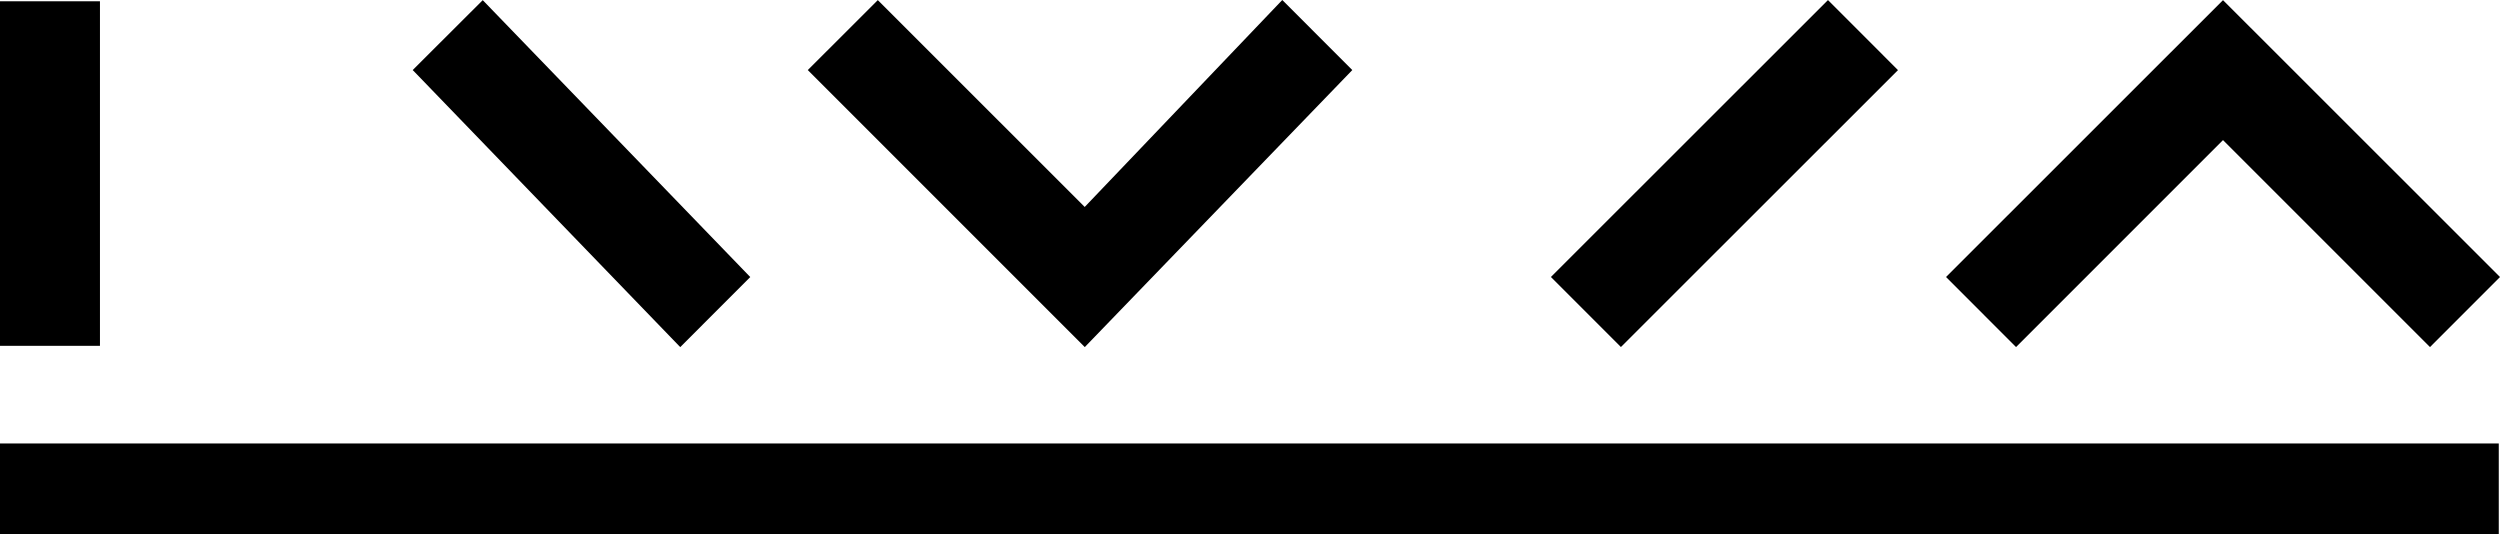
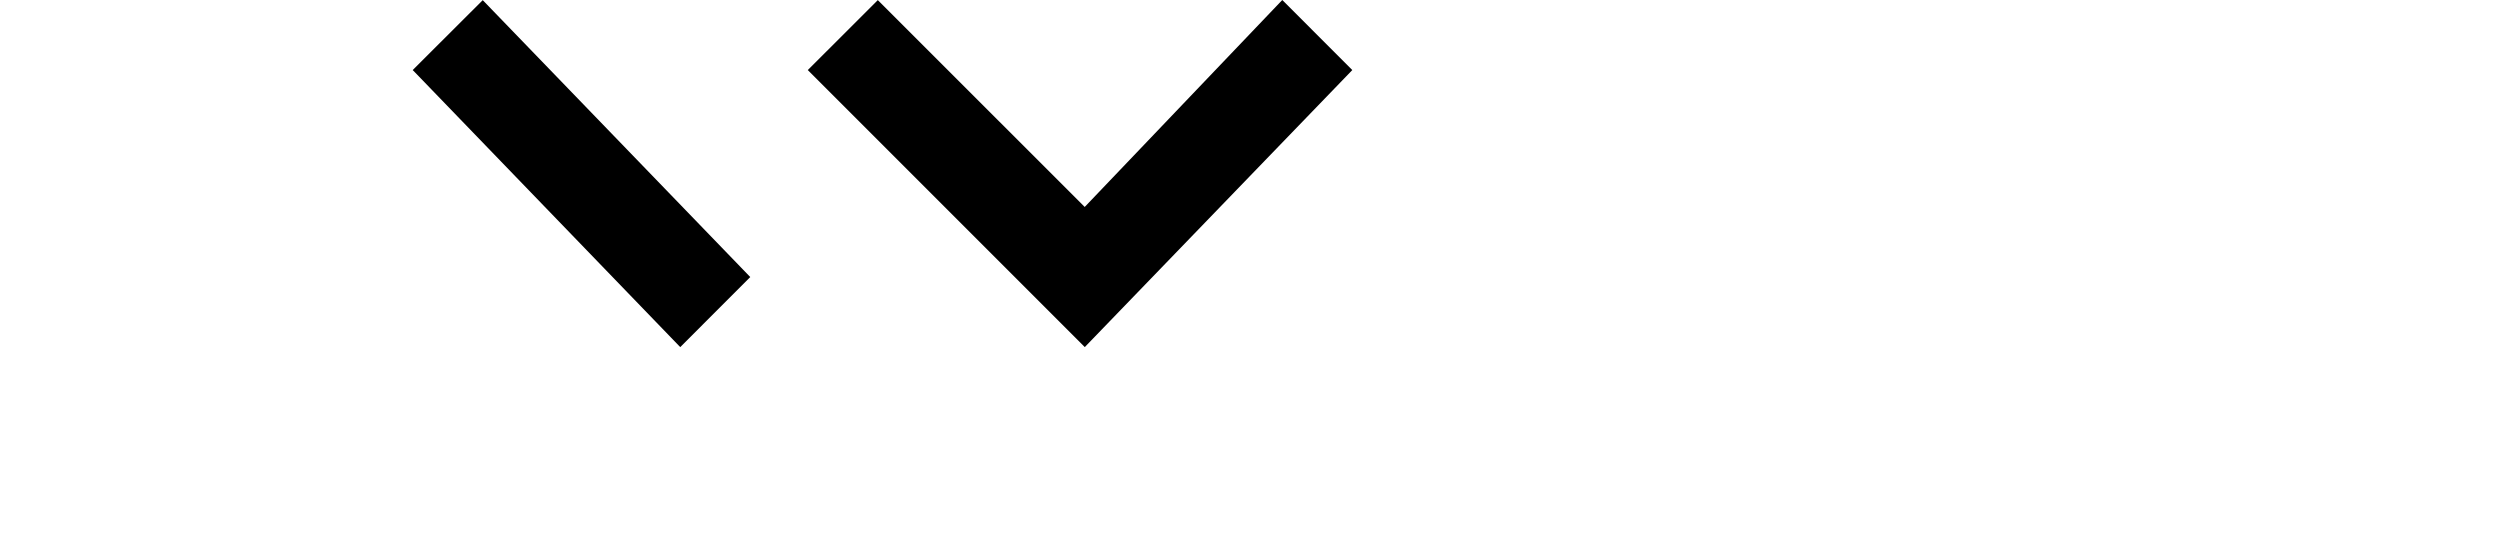
<svg xmlns="http://www.w3.org/2000/svg" width="130.535" height="27.882" viewBox="0 0 130.535 27.882">
  <g id="Group_34" data-name="Group 34" transform="translate(-11844.003 -6418)">
-     <rect id="Rectangle_3" data-name="Rectangle 3" width="130.471" height="4.728" transform="translate(11844.003 6441.154)" />
-     <rect id="Rectangle_4" data-name="Rectangle 4" width="5.219" height="17.99" transform="translate(11844.003 6418.067)" />
    <path id="Path_3" data-name="Path 3" d="M24.269,18.916,10.407,4.559,10.3,4.451l.106-.108L13.957.8,27.925,15.258Z" transform="translate(11855.252 6417.208)" />
    <path id="Path_4" data-name="Path 4" d="M33.922,18.917,19.459,4.452,23.115.8,33.918,11.6,44.234.794,47.89,4.452Z" transform="translate(11866.722 6417.206)" />
-     <rect id="Rectangle_5" data-name="Rectangle 5" width="20.453" height="5.171" transform="translate(11924.982 6432.462) rotate(-44.982)" />
-     <path id="Path_5" data-name="Path 5" d="M71.114,18.914,60.306,8.107,49.5,18.914l-3.656-3.658L60.306.8,74.769,15.256Z" transform="translate(11899.769 6417.208)" />
  </g>
</svg>